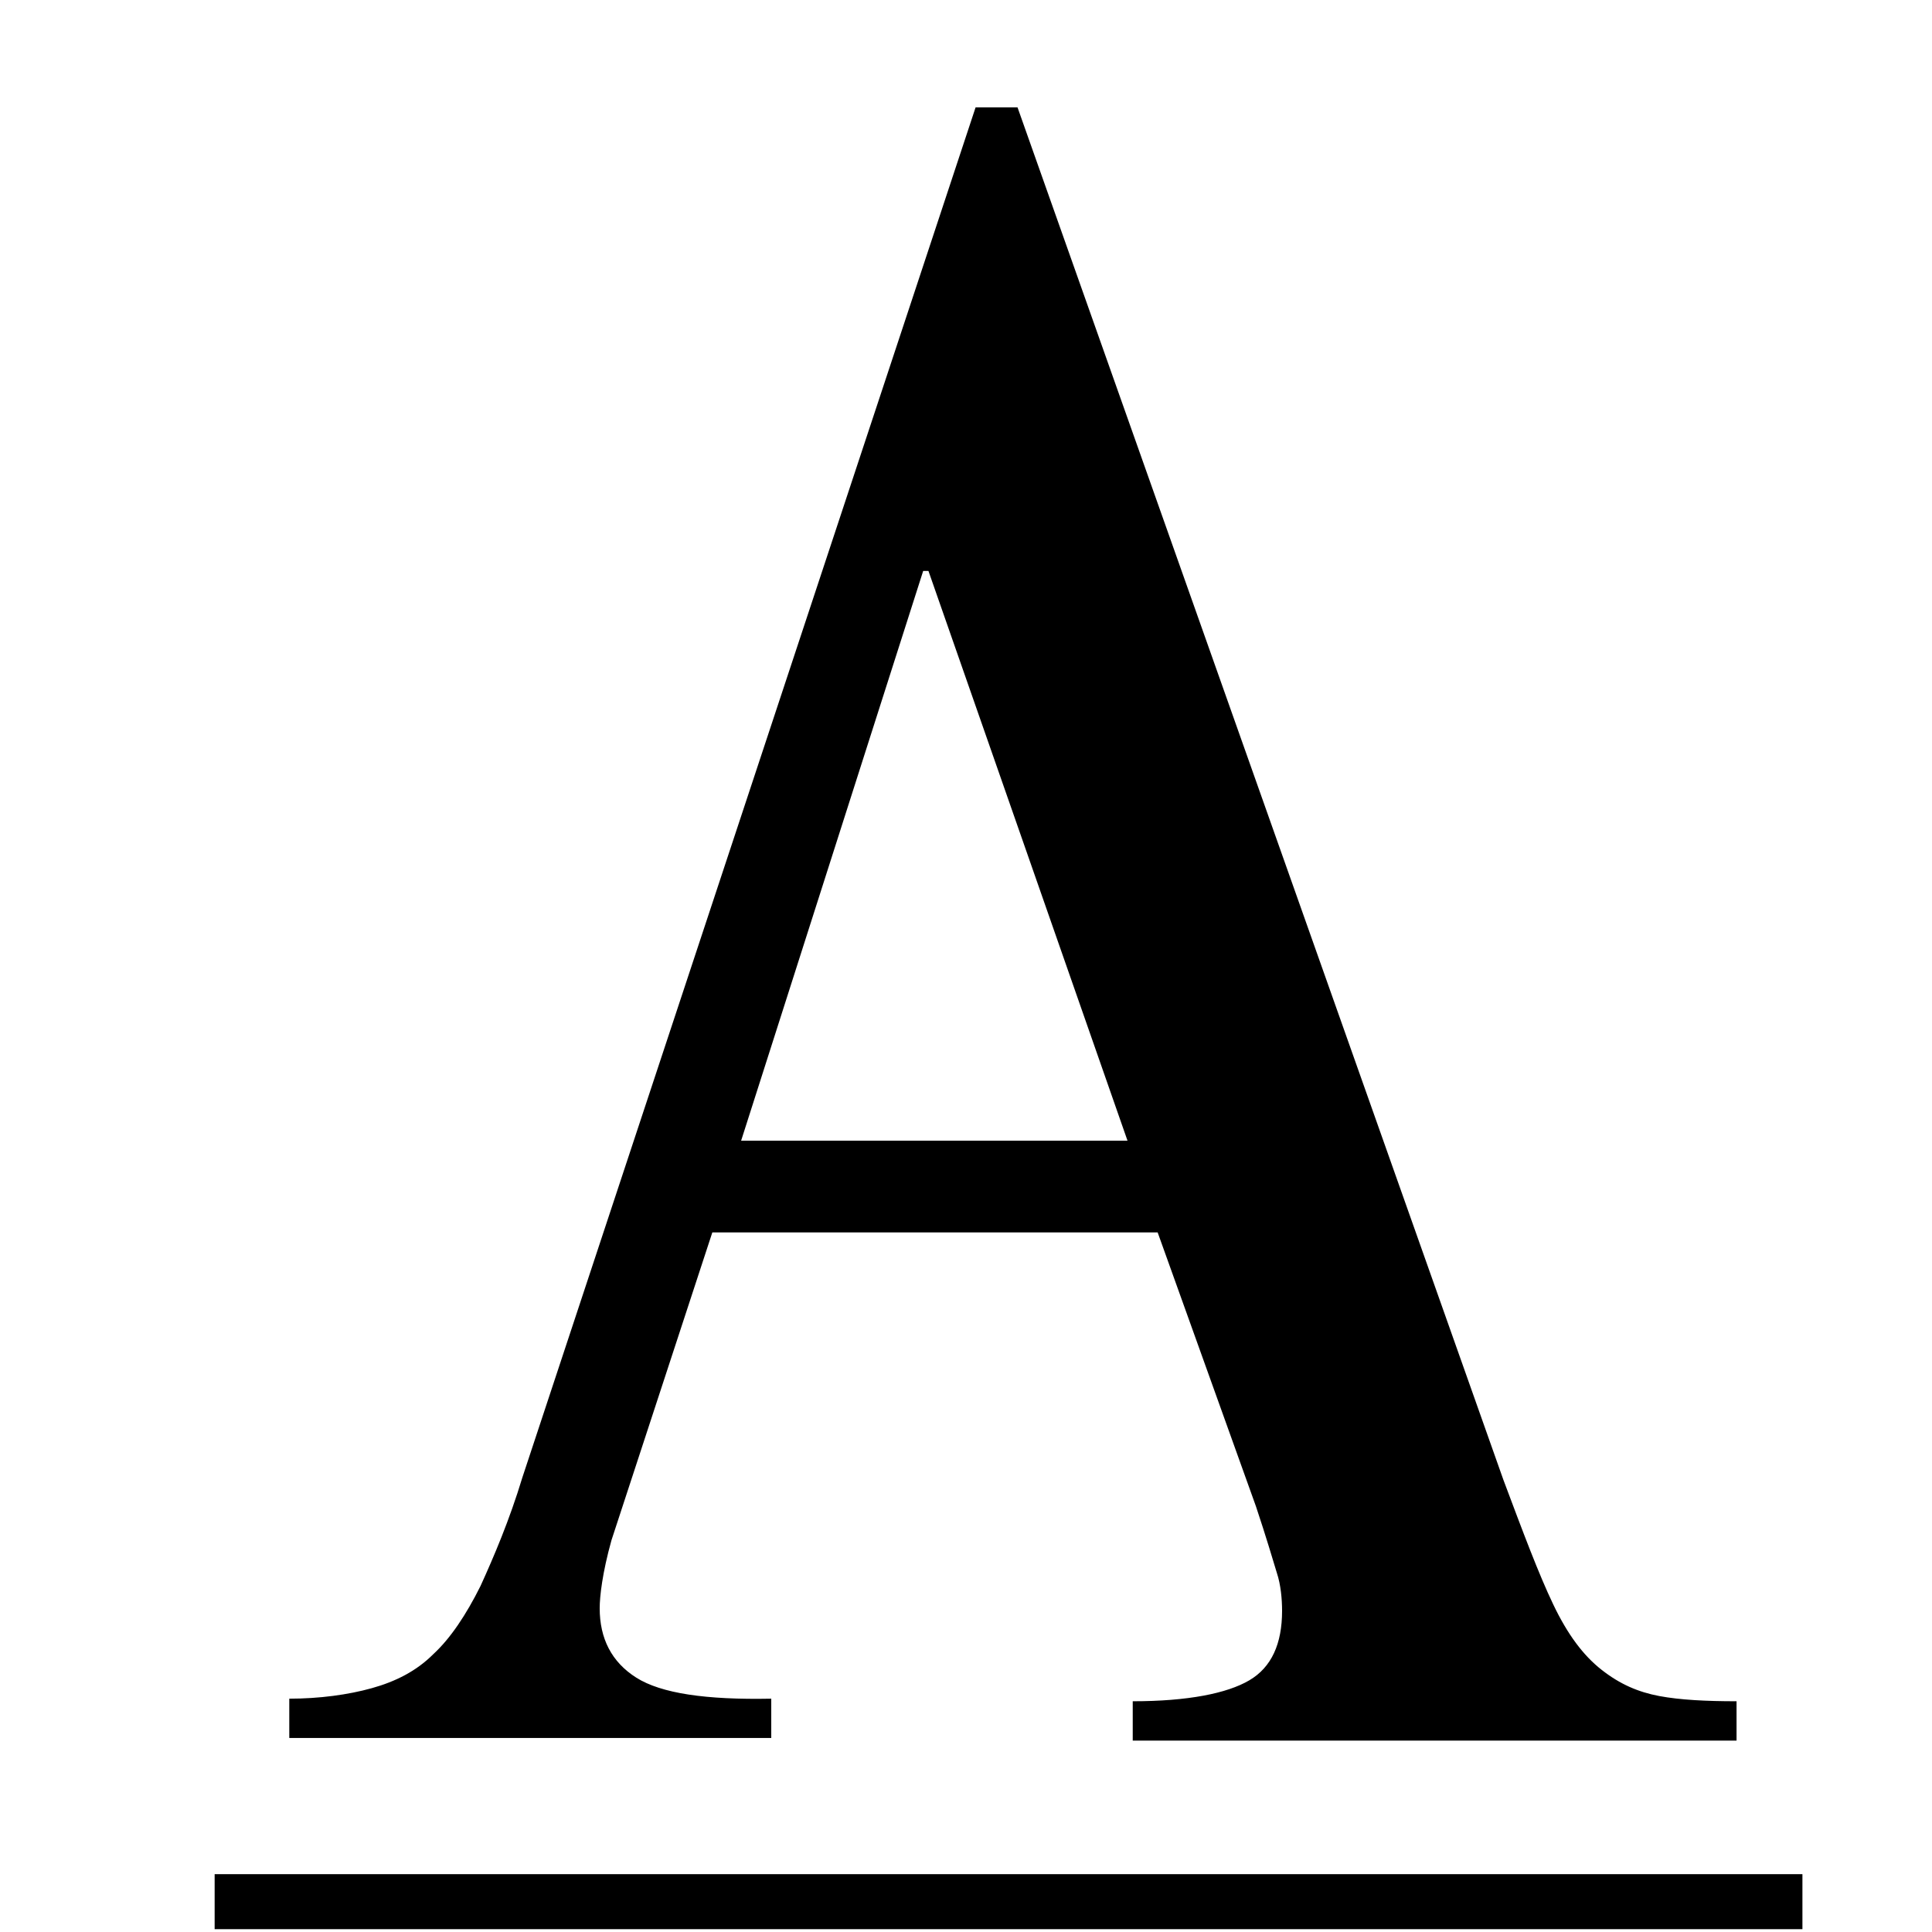
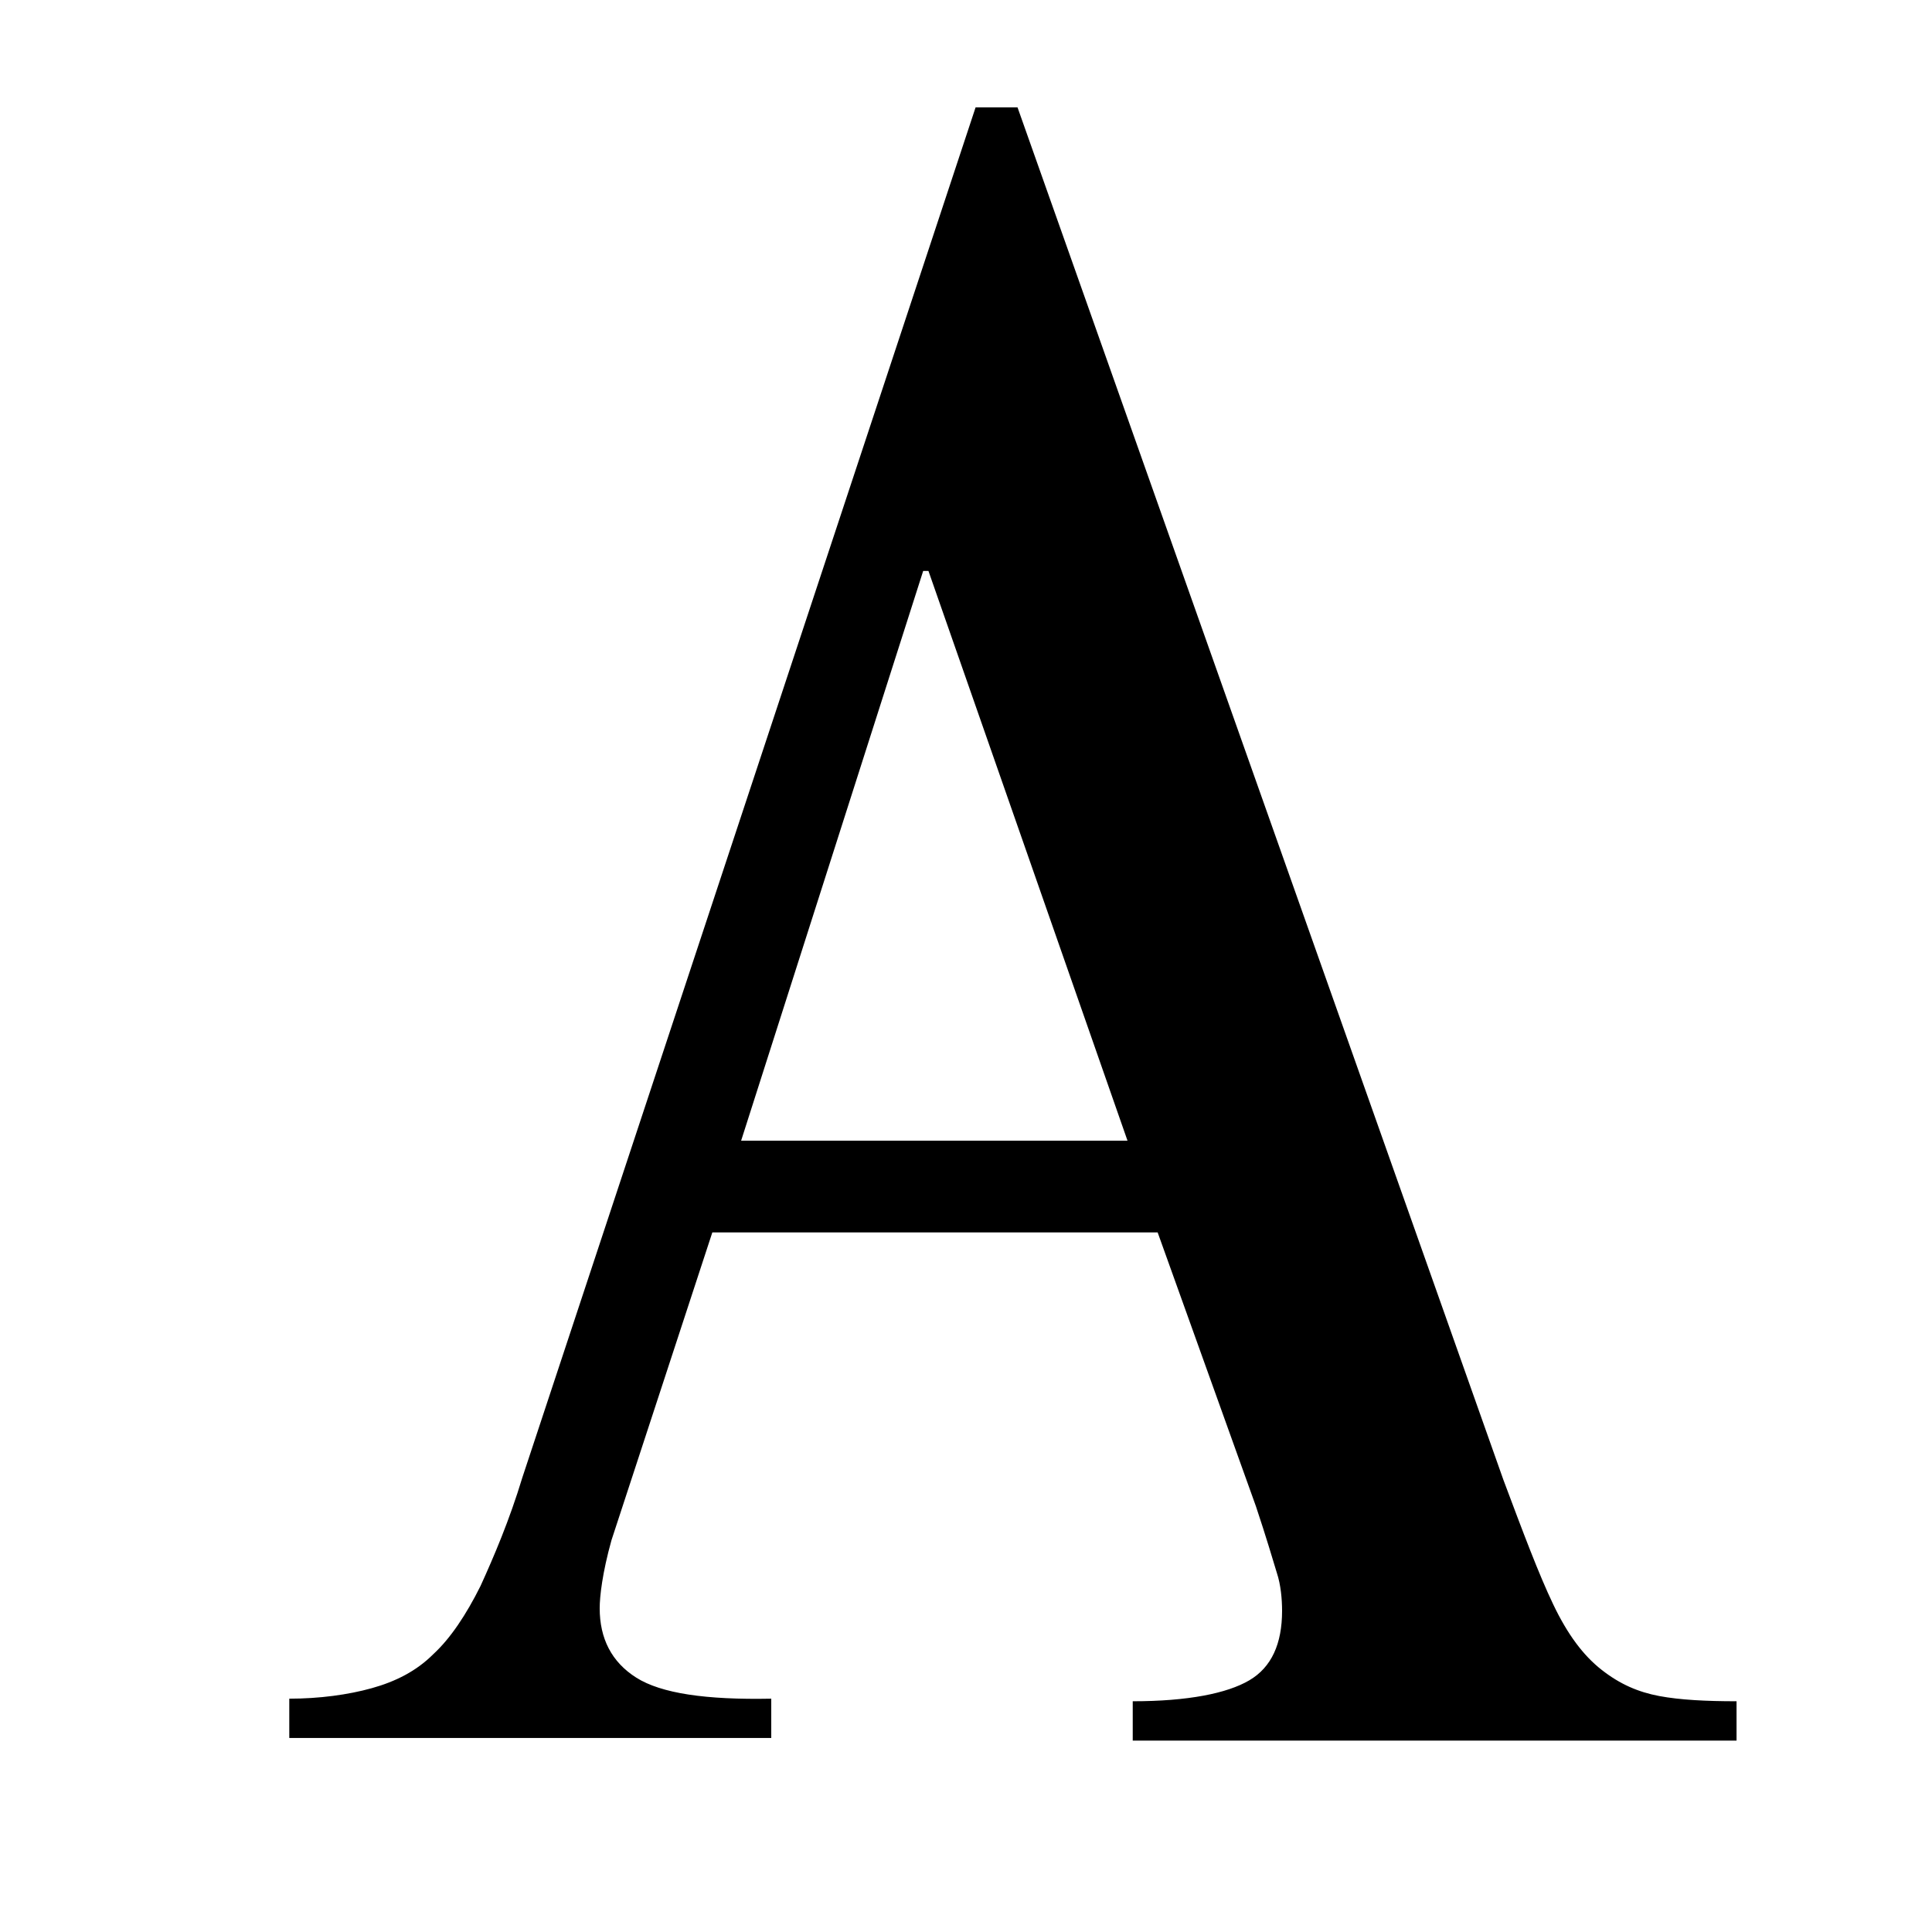
<svg xmlns="http://www.w3.org/2000/svg" width="30" height="30" viewBox="0 0 30 30" fill="none">
-   <path d="M3.333 29.102H27.988V29.956H3.333V29.102Z" fill="black" />
  <path d="M9.312 24.973C9.312 25.441 9.495 25.807 9.881 26.051C10.268 26.295 10.959 26.397 11.976 26.377V26.987H4.492V26.377C4.96 26.377 5.407 26.316 5.773 26.214C6.139 26.112 6.465 25.95 6.729 25.685C6.994 25.441 7.238 25.075 7.461 24.628C7.665 24.18 7.909 23.611 8.112 22.94L15.149 1.667H15.8L23.345 22.98C23.65 23.794 23.894 24.445 24.118 24.912C24.341 25.38 24.585 25.706 24.87 25.929C25.155 26.153 25.44 26.275 25.765 26.336C26.09 26.397 26.497 26.417 26.965 26.417V27.028H17.589V26.417C18.444 26.417 19.054 26.295 19.399 26.092C19.745 25.889 19.908 25.523 19.908 25.014C19.908 24.831 19.888 24.607 19.827 24.424C19.765 24.221 19.664 23.875 19.501 23.387L17.976 19.137H11.061L9.495 23.916C9.353 24.424 9.312 24.79 9.312 24.973ZM14.335 8.866L11.508 17.713H17.508L14.417 8.866H14.335Z" fill="black" />
</svg>